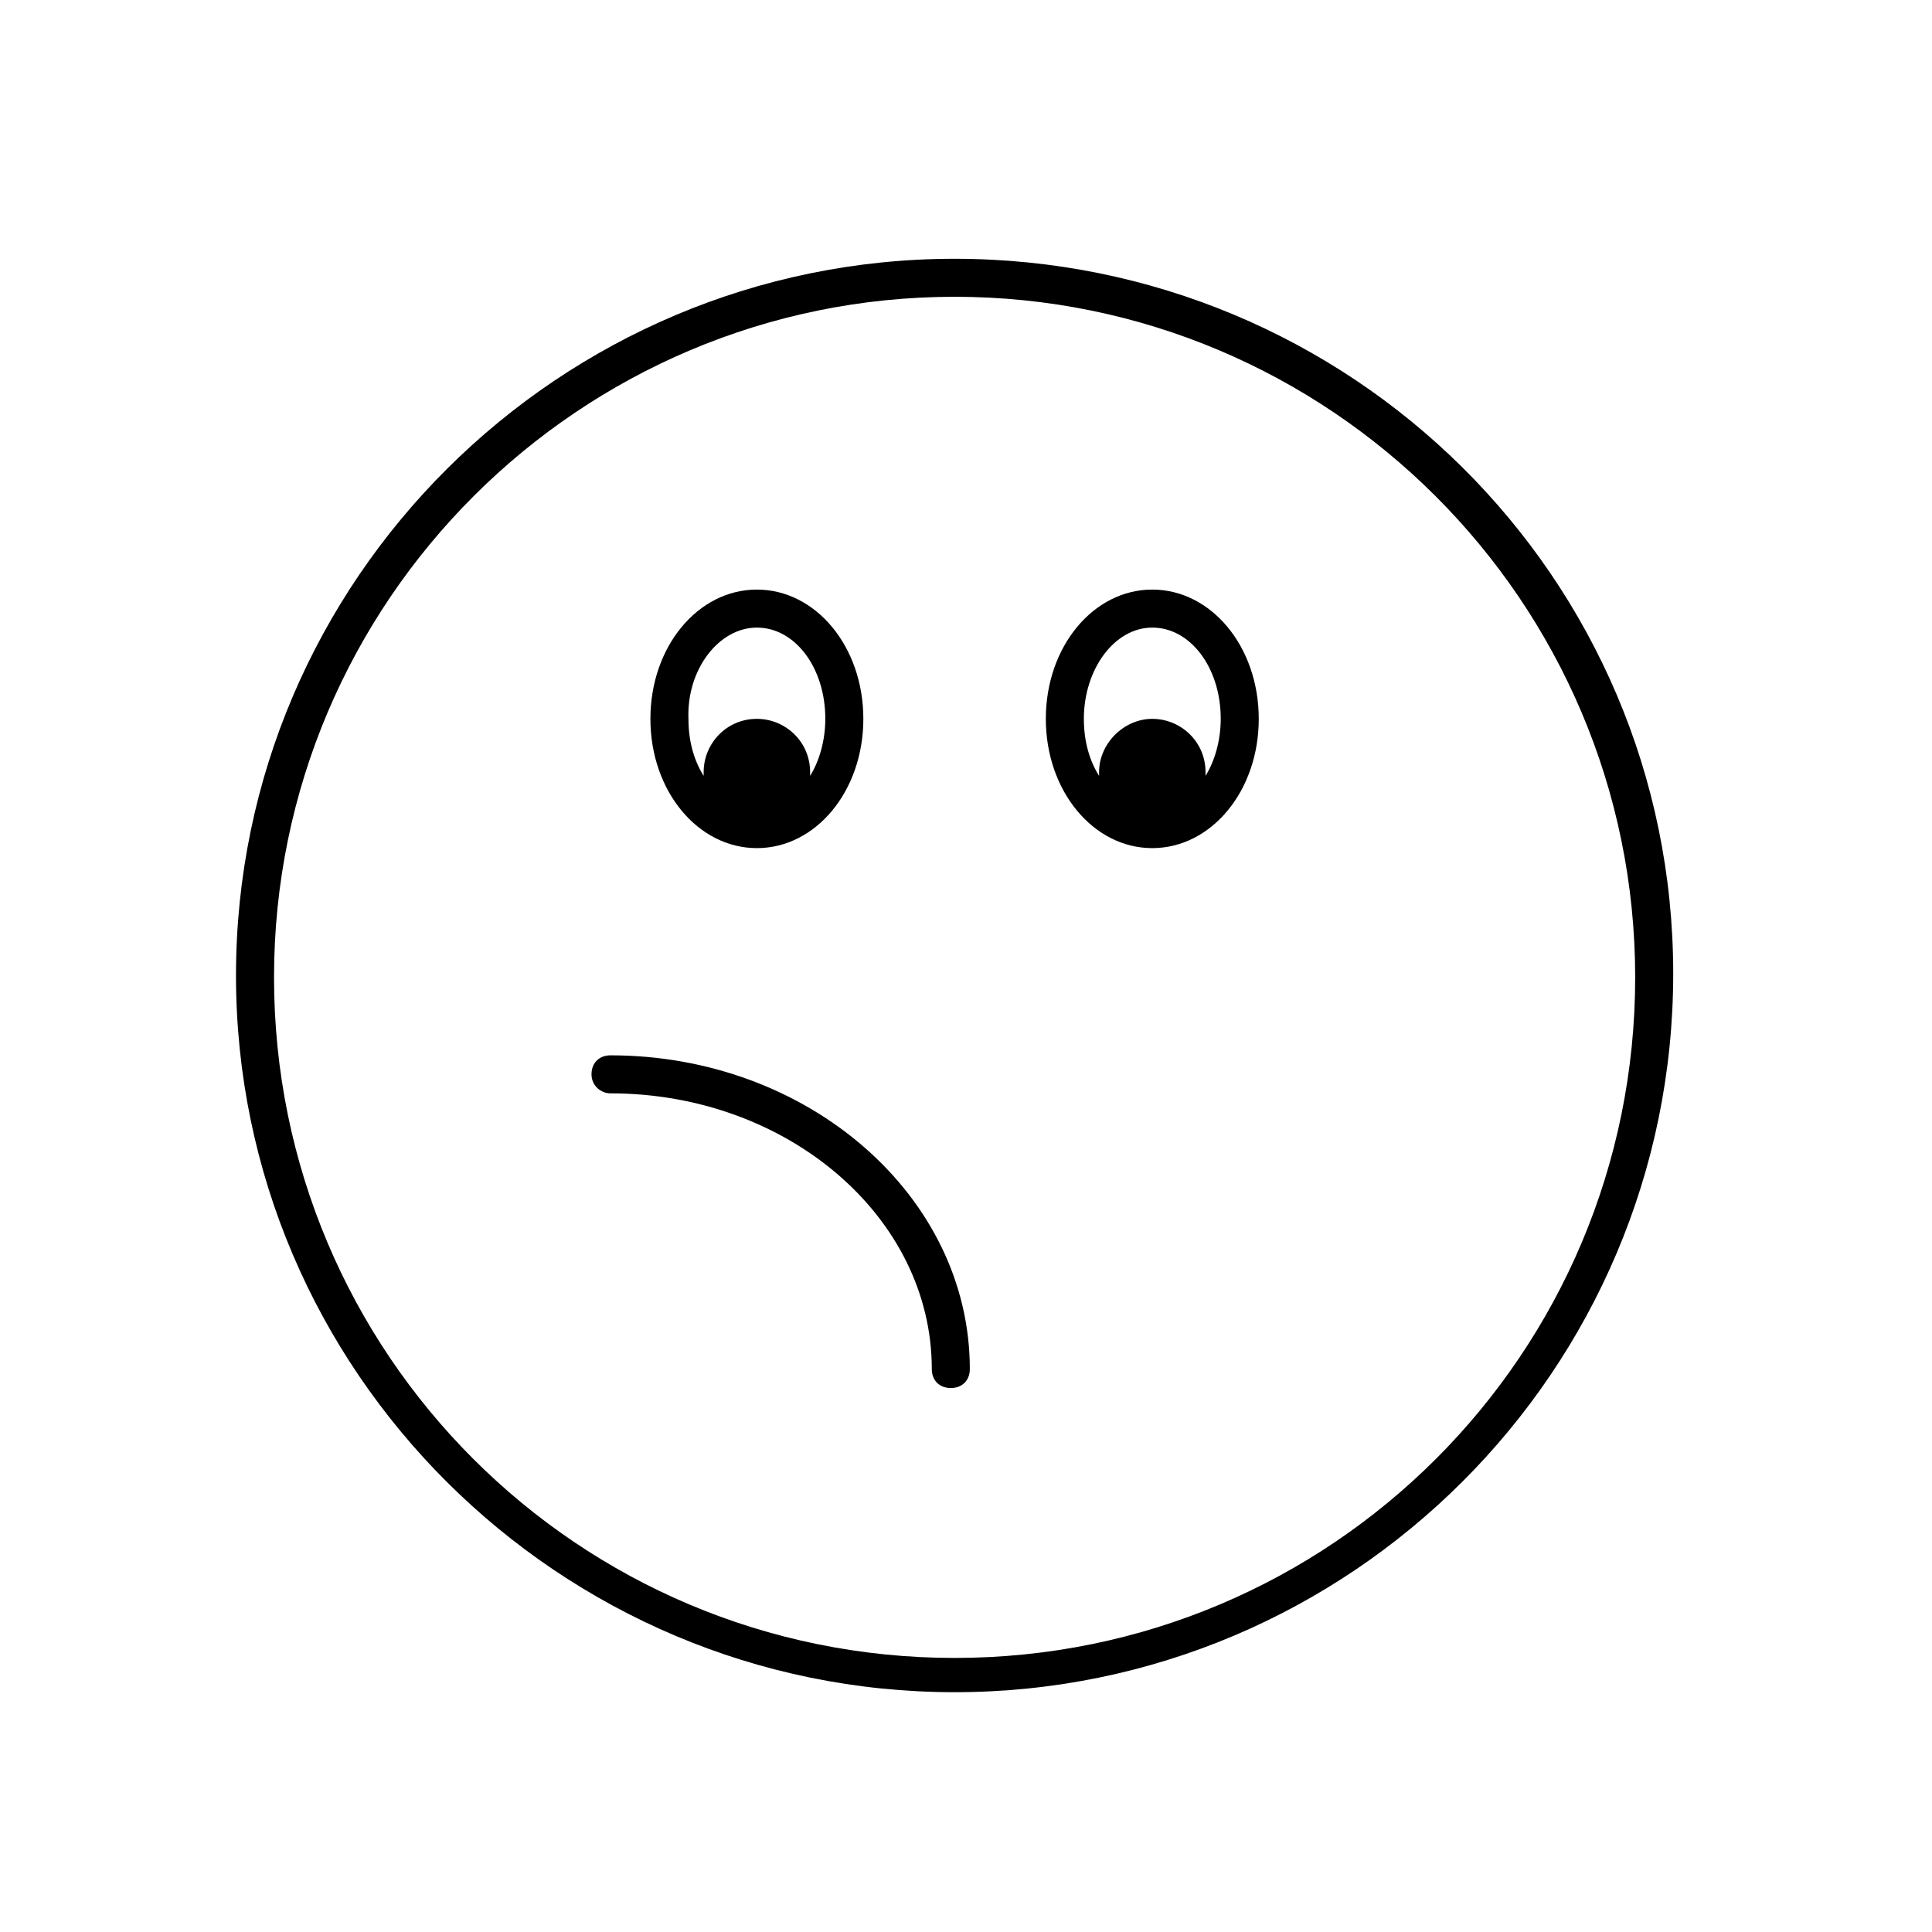
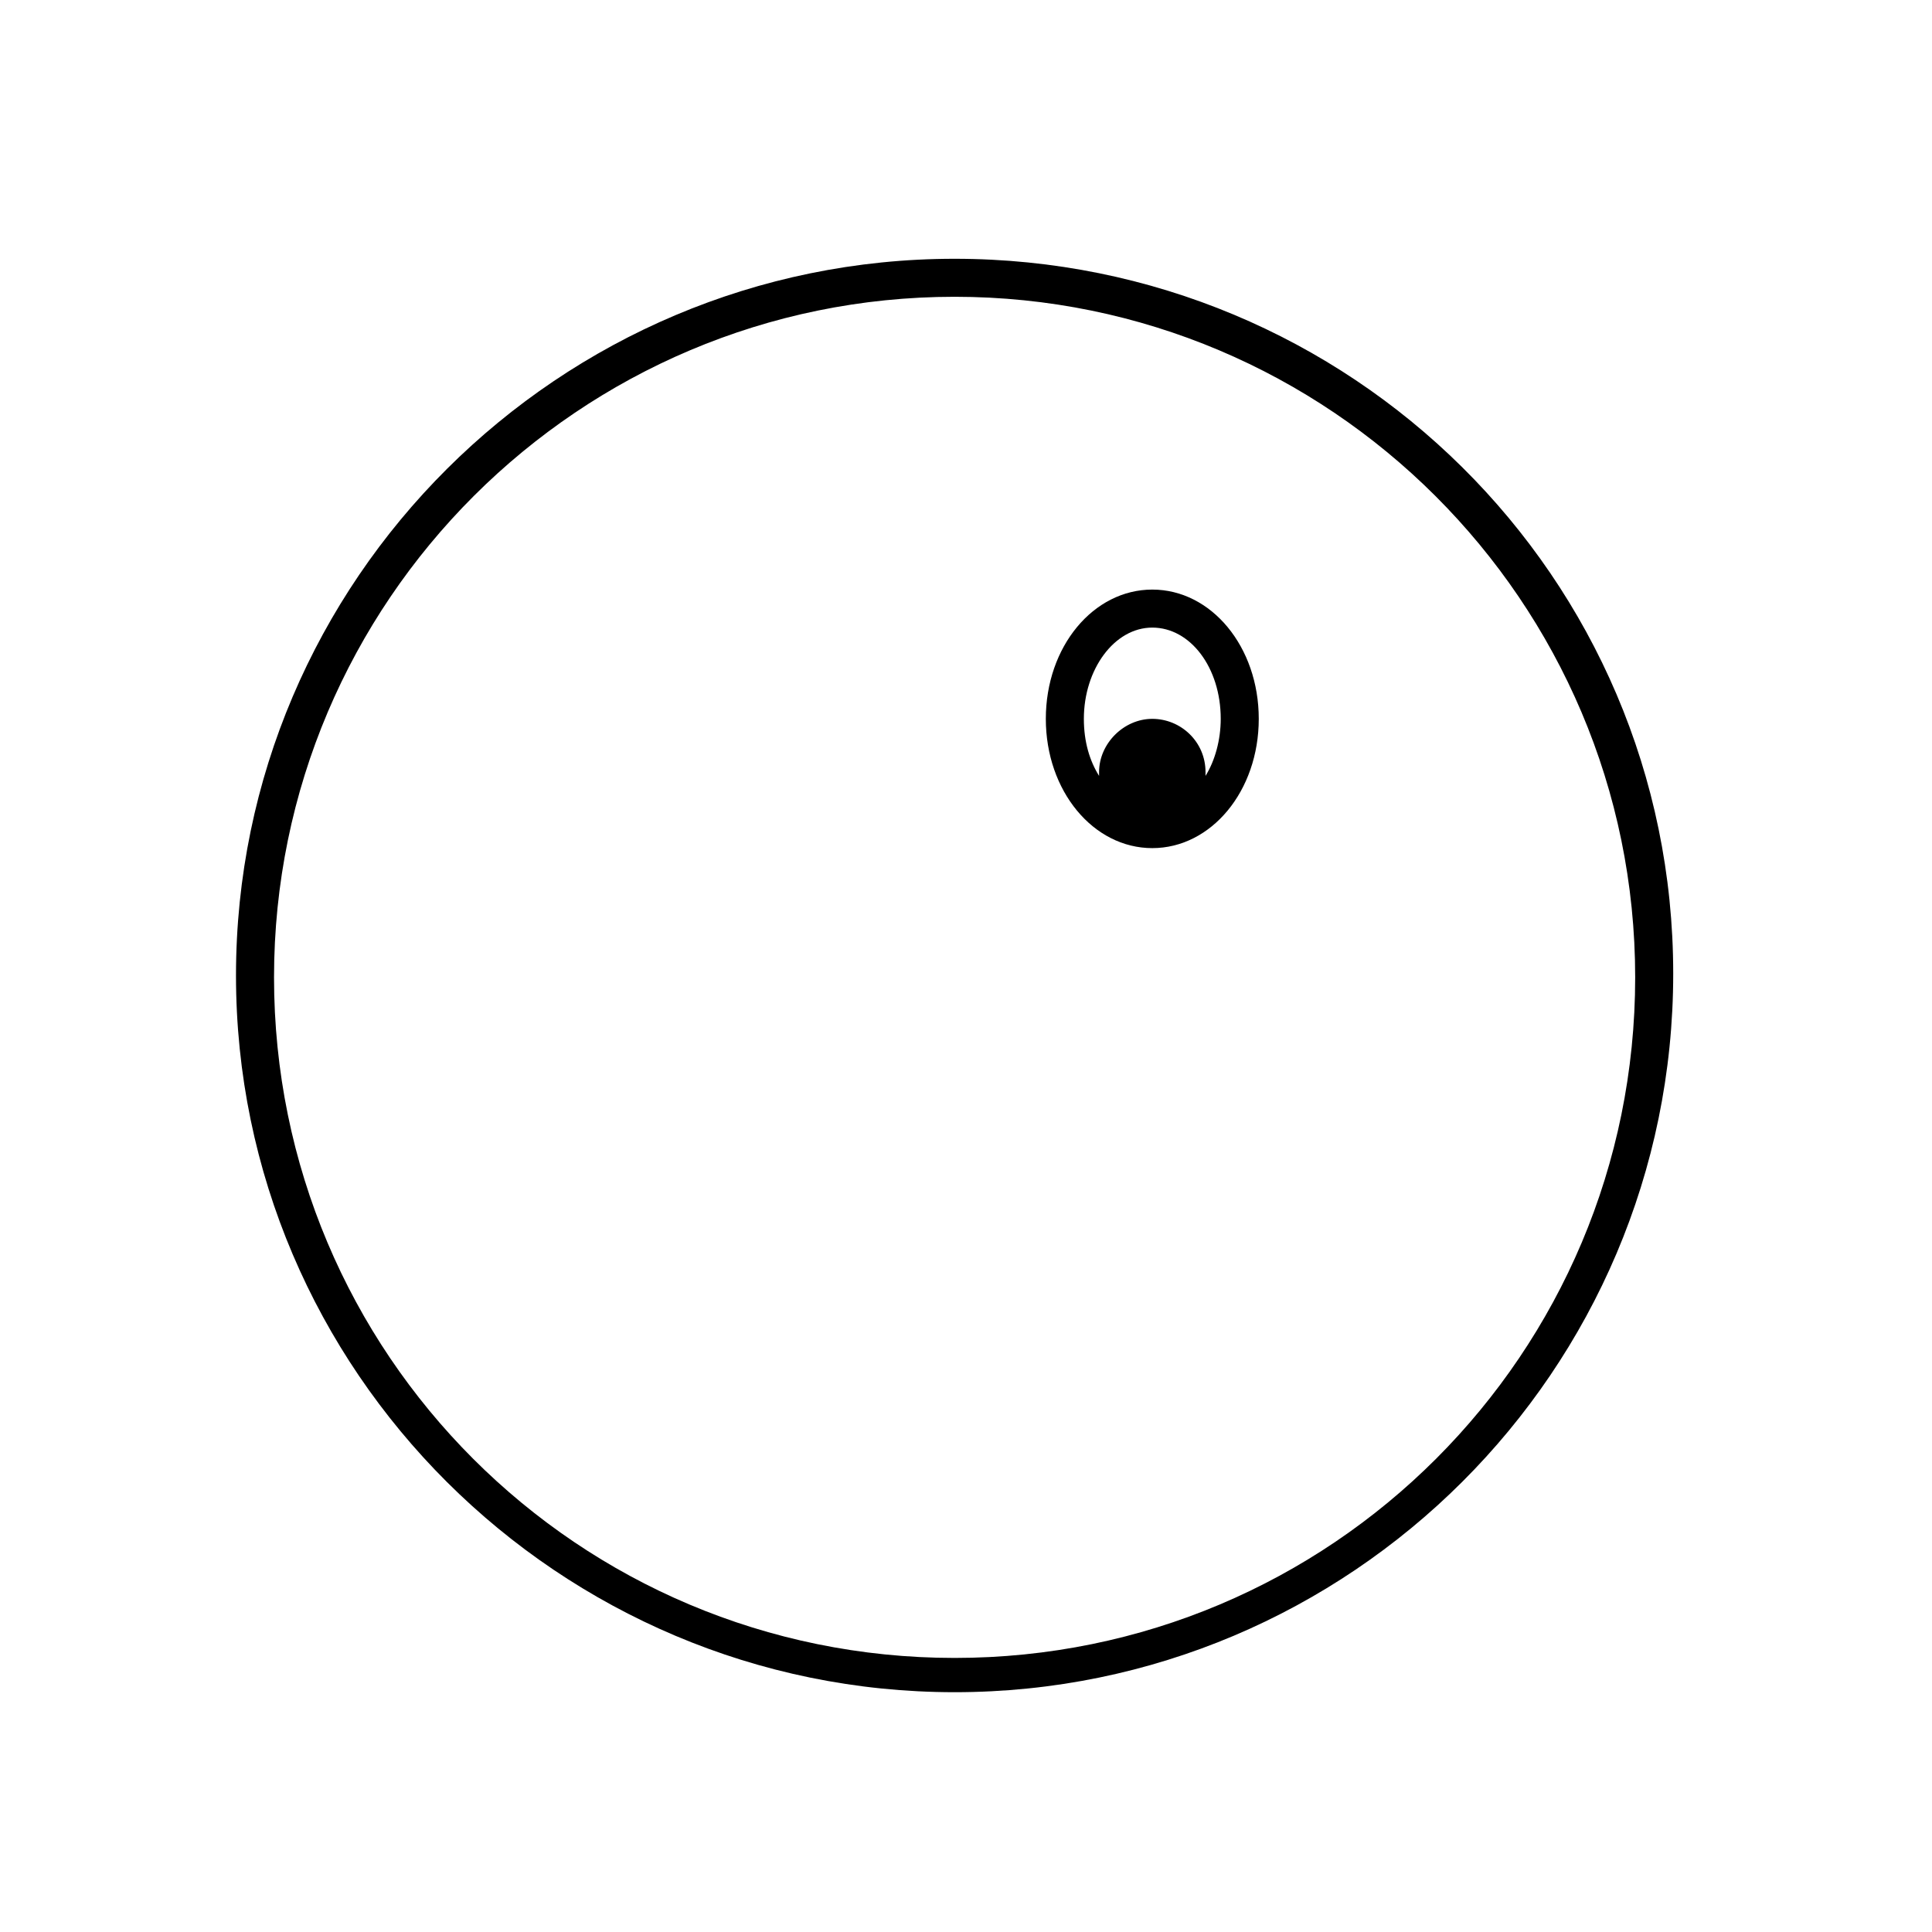
<svg xmlns="http://www.w3.org/2000/svg" fill="#000000" width="800px" height="800px" version="1.1" viewBox="144 144 512 512">
  <g>
    <path d="m396.98 592.45c104.79 0 190.44-85.145 190.44-190.44-0.004-105.29-85.648-189.43-190.44-189.43-104.79 0-190.44 85.145-190.44 189.93 0 104.79 85.648 189.94 190.44 189.94zm0-369.8c99.25 0 180.36 80.609 180.36 180.36 0 99.754-80.609 180.36-180.36 180.36-99.754 0-180.36-80.609-180.36-180.36 0-99.754 81.113-180.36 180.36-180.36z" />
-     <path d="m344.58 368.76c15.617 0 28.215-15.113 28.215-34.258 0-19.145-12.594-34.258-28.215-34.258-15.617 0-28.215 15.113-28.215 34.258 0.004 19.145 12.598 34.258 28.215 34.258zm0-58.441c10.078 0 18.137 10.578 18.137 24.184 0 5.543-1.512 11.082-4.031 15.113v-1.008c0-8.062-6.551-14.105-14.105-14.105-8.062 0-14.105 6.551-14.105 14.105v1.008c-2.519-4.031-4.031-9.07-4.031-15.113-0.504-13.102 8.062-24.184 18.137-24.184z" />
    <path d="m449.37 368.76c15.617 0 28.215-15.113 28.215-34.258 0-19.145-12.594-34.258-28.215-34.258-15.617 0-28.215 15.113-28.215 34.258 0.004 19.145 12.598 34.258 28.215 34.258zm0-58.441c10.078 0 18.137 10.578 18.137 24.184 0 5.543-1.512 11.082-4.031 15.113v-1.008c0-8.062-6.551-14.105-14.105-14.105-7.555 0-14.105 6.551-14.105 14.105v1.008c-2.519-4.031-4.031-9.07-4.031-15.113 0-13.102 8.062-24.184 18.137-24.184z" />
-     <path d="m305.79 433.75c46.855 0 85.145 32.746 85.145 73.051 0 3.023 2.016 5.039 5.039 5.039s5.039-2.016 5.039-5.039c0-45.848-42.824-83.129-95.219-83.129-3.023 0-5.039 2.016-5.039 5.039-0.004 3.023 2.516 5.039 5.035 5.039z" />
  </g>
</svg>